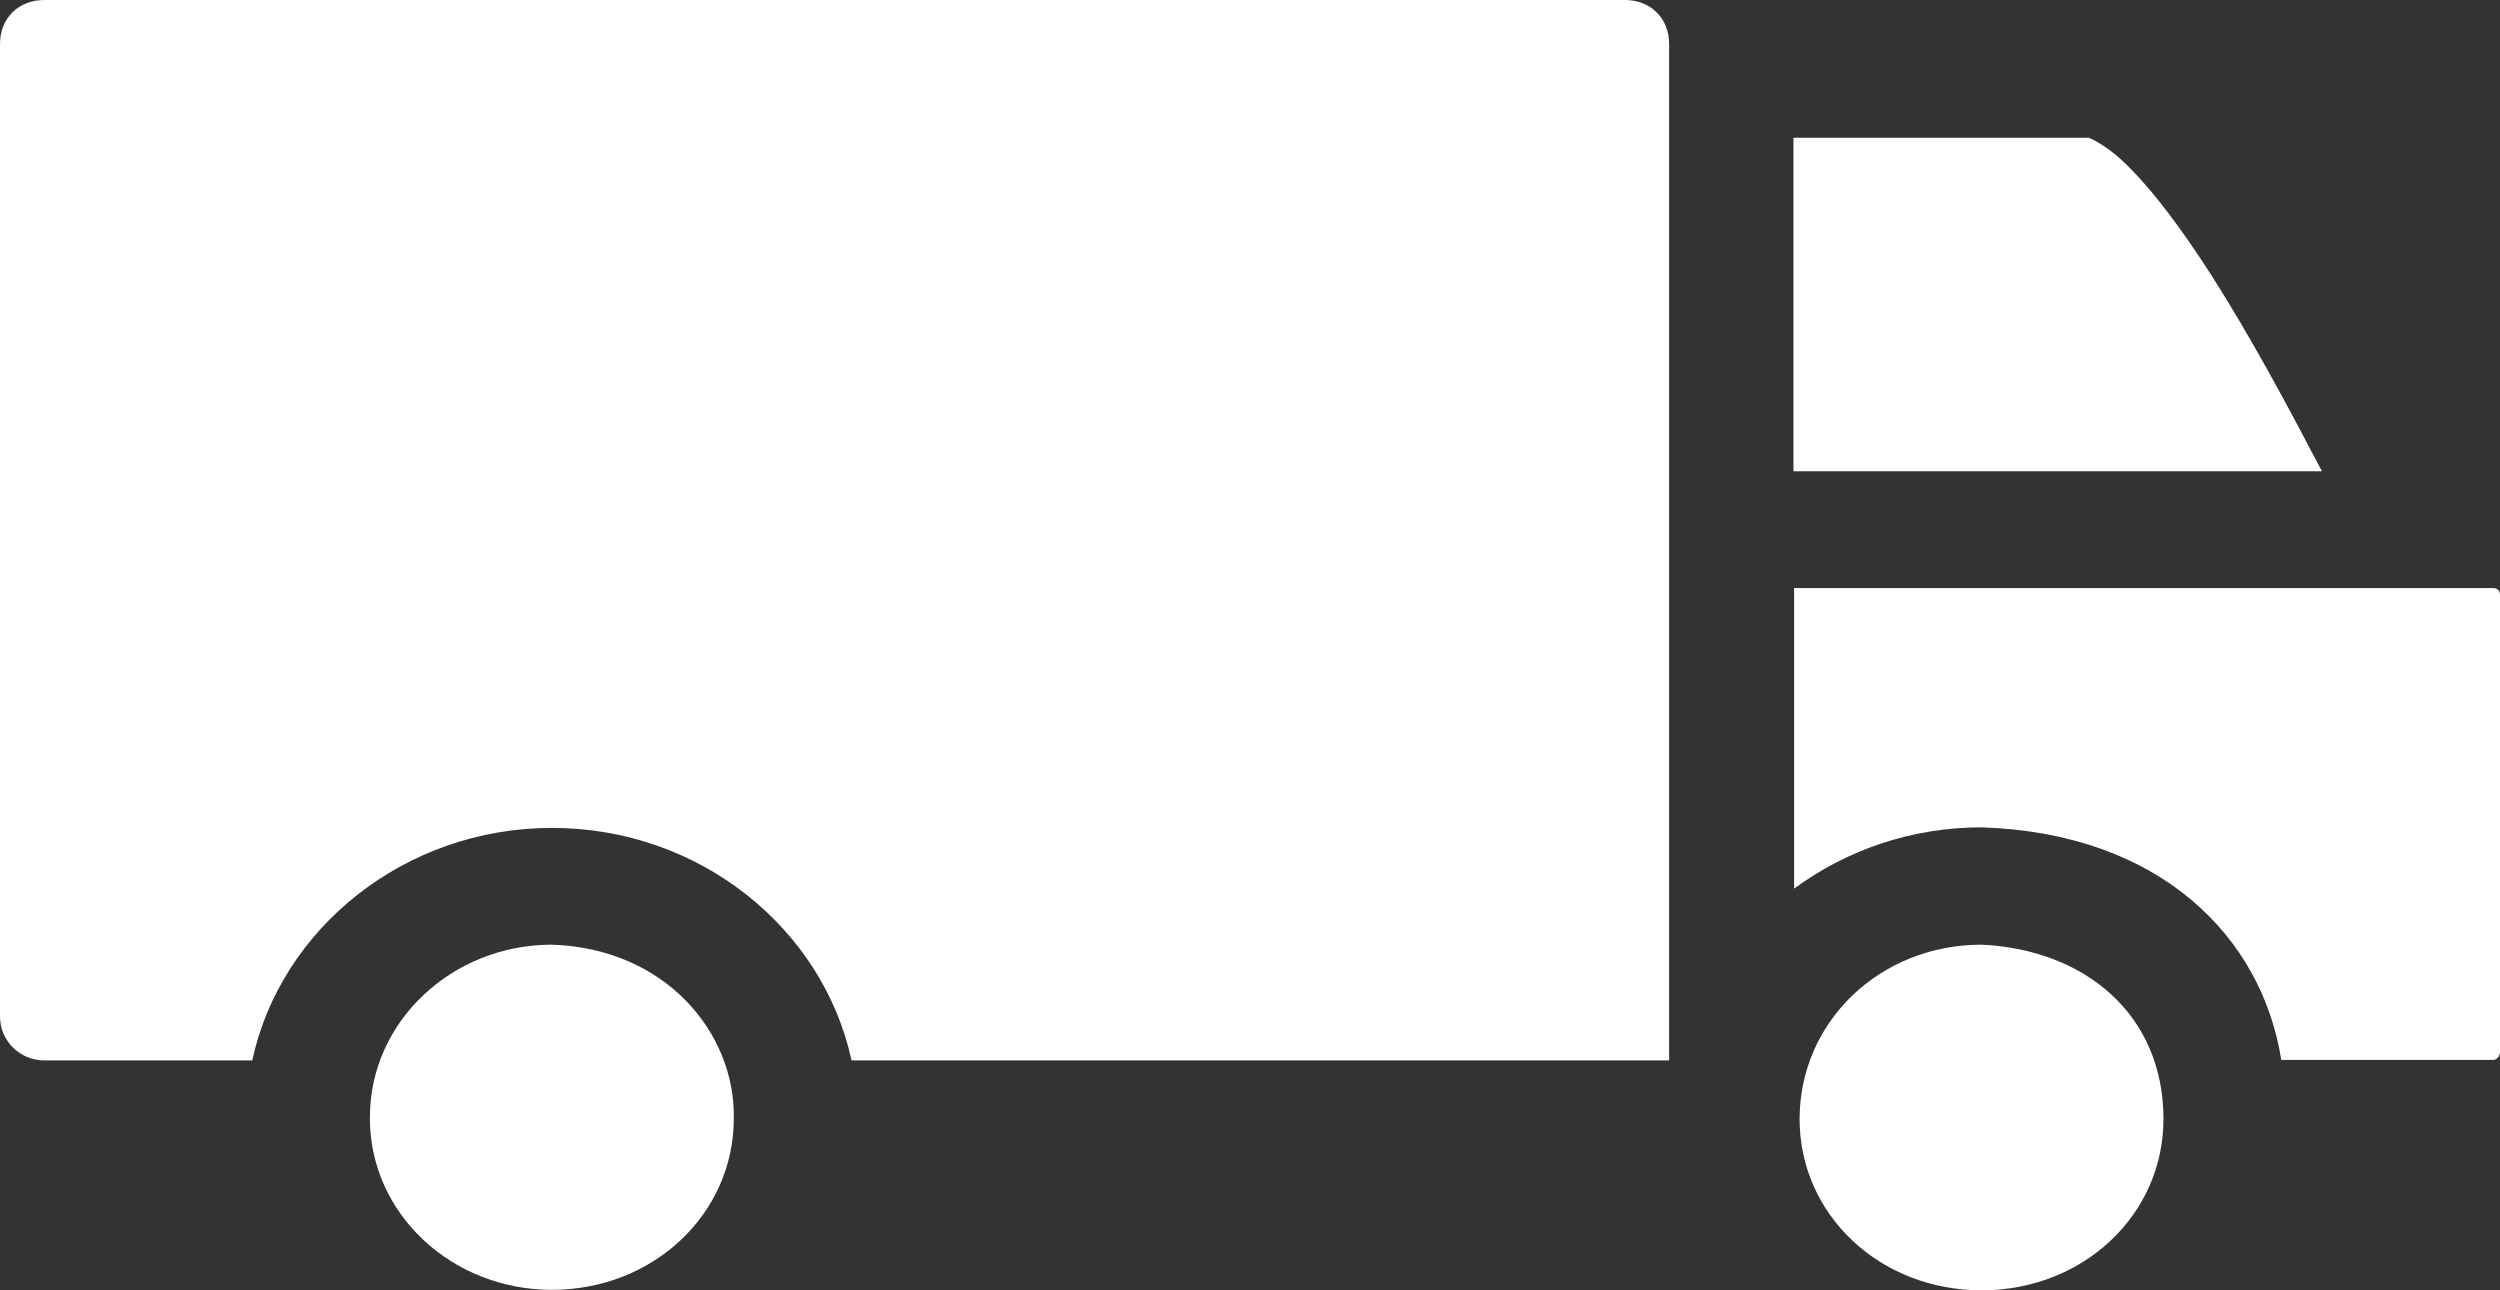
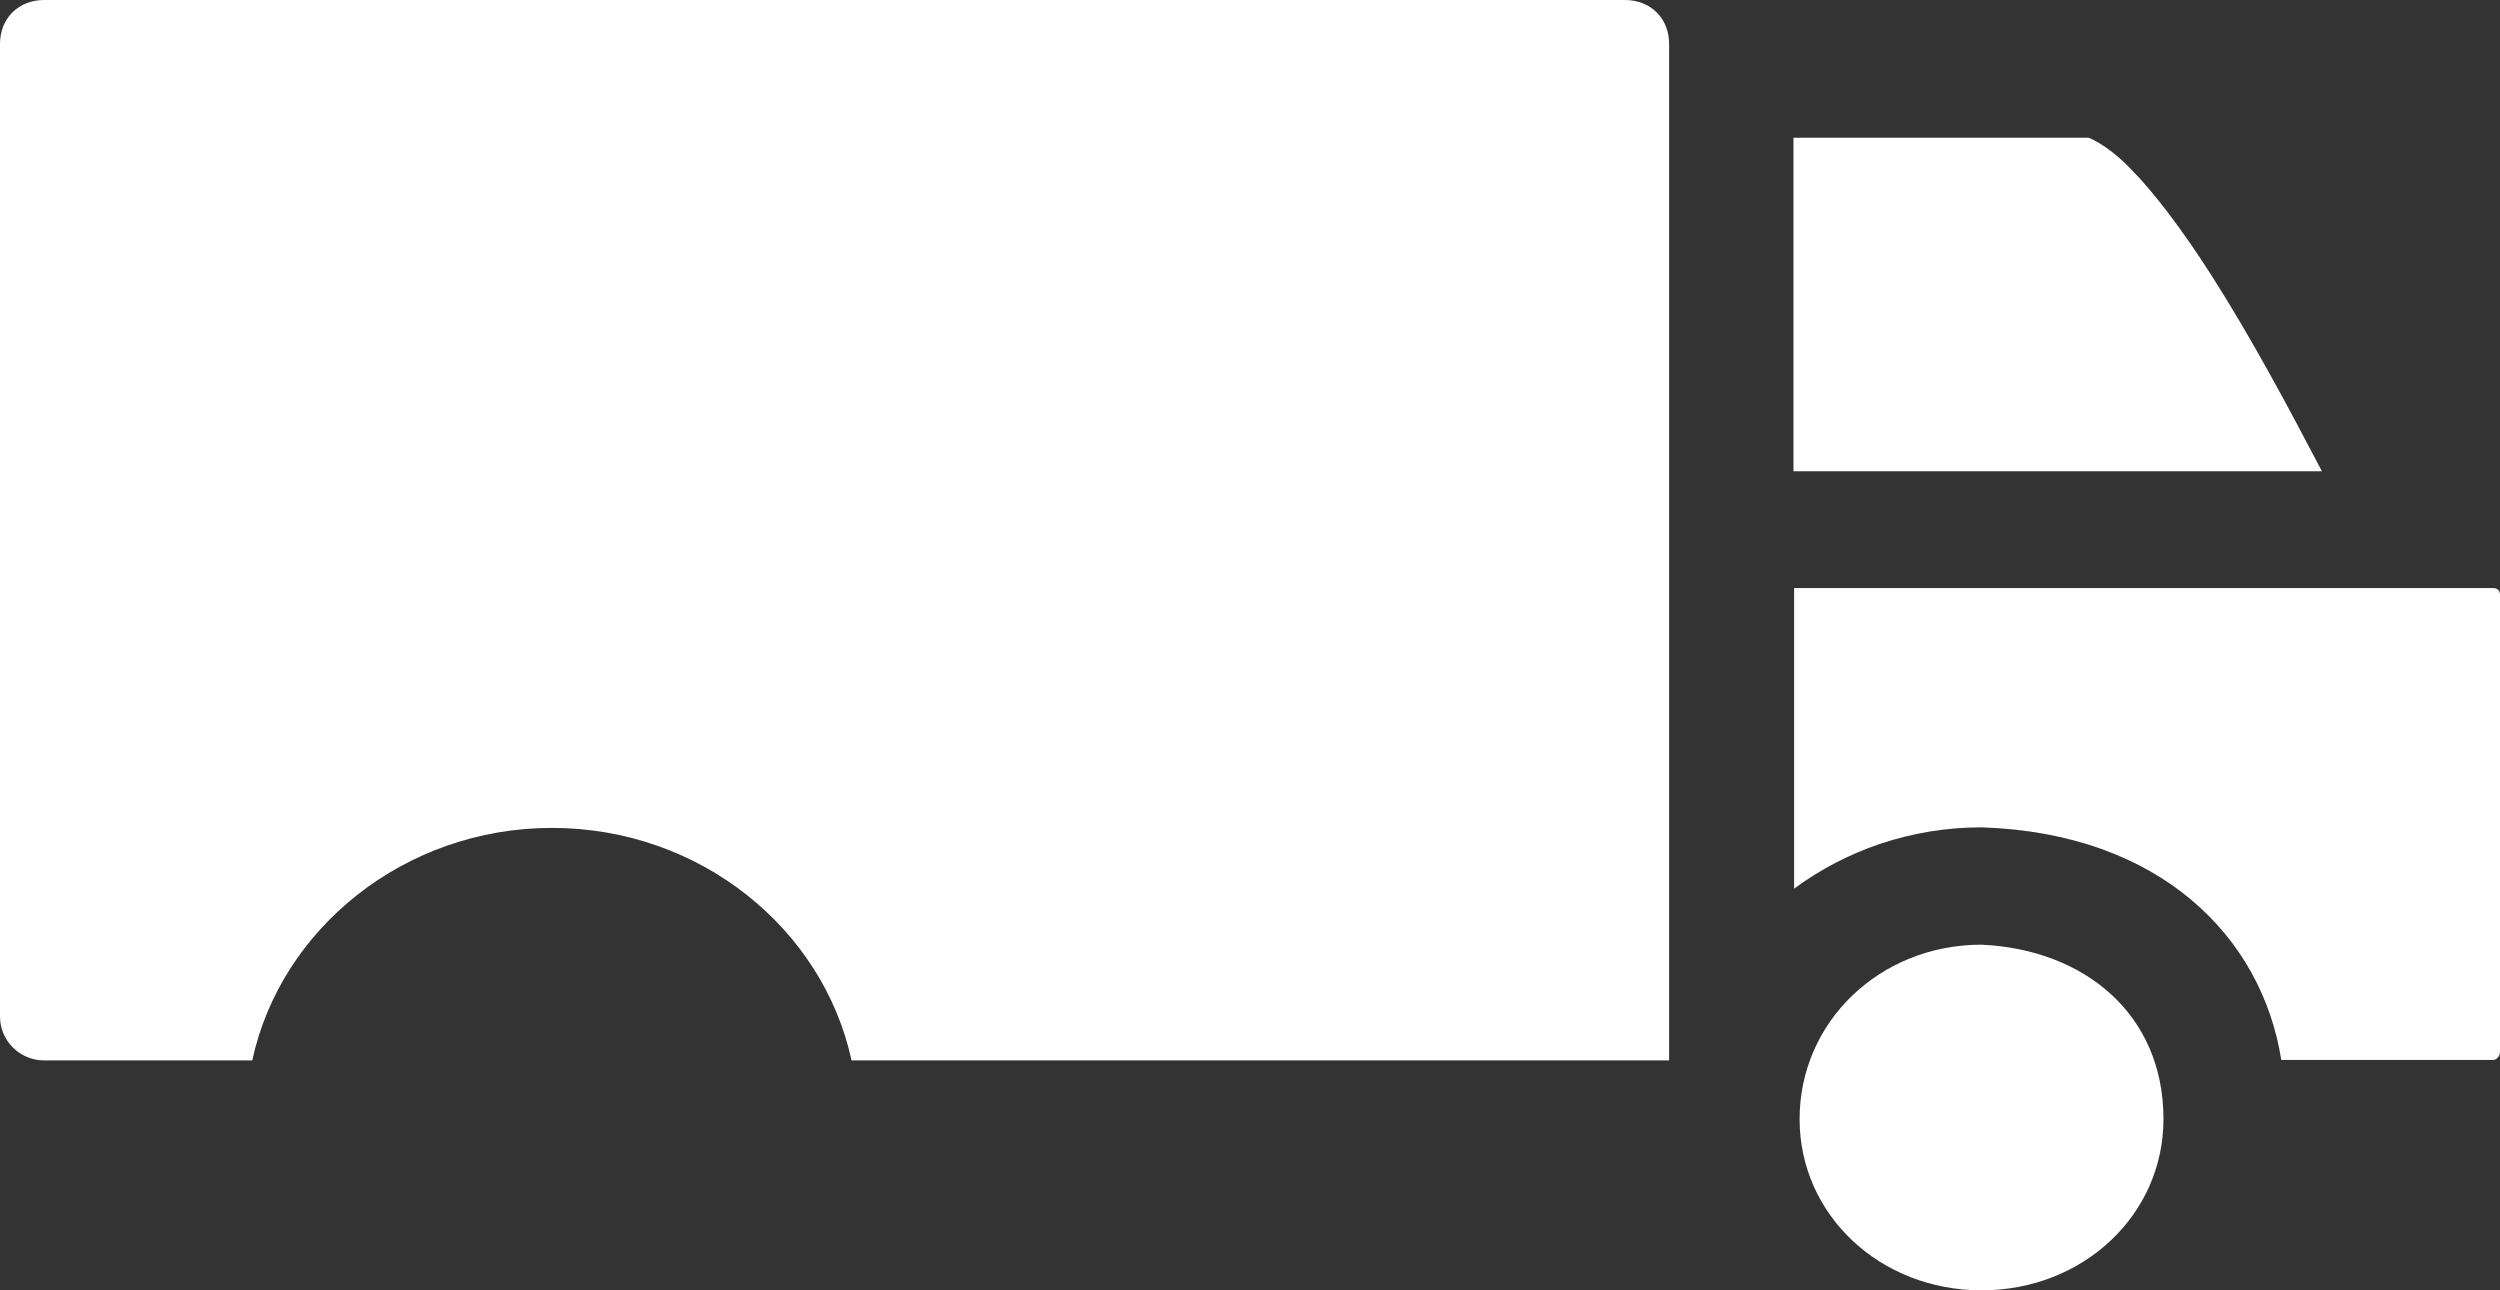
<svg xmlns="http://www.w3.org/2000/svg" width="31" height="16" viewBox="0 0 31 16" fill="none">
  <rect x="0" y="0" width="31" height="16" fill="#333333" stroke="none" />
  <g clip-path="url(#clip0_137_2726)">
    <path fill-rule="evenodd" clip-rule="evenodd" d="M20.15 0H0.547C0.235 0 0 0.221 0 0.545V12.604C0 12.909 0.249 13.149 0.547 13.149H3.128C3.481 11.513 5.017 10.266 6.844 10.266C8.684 10.266 10.207 11.52 10.559 13.149H20.697V0.545C20.697 0.221 20.461 0 20.15 0Z" fill="white" />
    <path fill-rule="evenodd" clip-rule="evenodd" d="M25.9 1.708H22.239V5.844H28.792C28.384 5.065 27.921 4.195 27.415 3.403C27.069 2.864 26.716 2.39 26.412 2.085C26.108 1.773 25.879 1.701 25.9 1.708Z" fill="white" />
    <path fill-rule="evenodd" clip-rule="evenodd" d="M30.917 7.292H22.247V11.019C22.891 10.545 23.693 10.259 24.572 10.259C26.786 10.331 28.046 11.617 28.288 13.143H30.917C30.952 13.143 31 13.104 31 13.039V7.376C31 7.324 30.966 7.292 30.917 7.292Z" fill="white" />
    <path fill-rule="evenodd" clip-rule="evenodd" d="M24.571 11.714C23.312 11.714 22.315 12.669 22.315 13.877C22.315 15.065 23.312 16 24.571 16C25.831 16 26.827 15.065 26.827 13.877C26.827 12.572 25.844 11.773 24.571 11.714Z" fill="white" />
-     <path fill-rule="evenodd" clip-rule="evenodd" d="M6.843 11.714C5.604 11.714 4.587 12.669 4.587 13.851V13.87C4.587 15.052 5.604 15.994 6.843 15.994C8.102 15.994 9.099 15.052 9.099 13.87C9.12 12.818 8.262 11.76 6.843 11.714Z" fill="white" />
  </g>
  <defs>
    <clipPath id="clip0_137_2726">
      <rect width="31" height="16" fill="white" />
    </clipPath>
  </defs>
</svg>